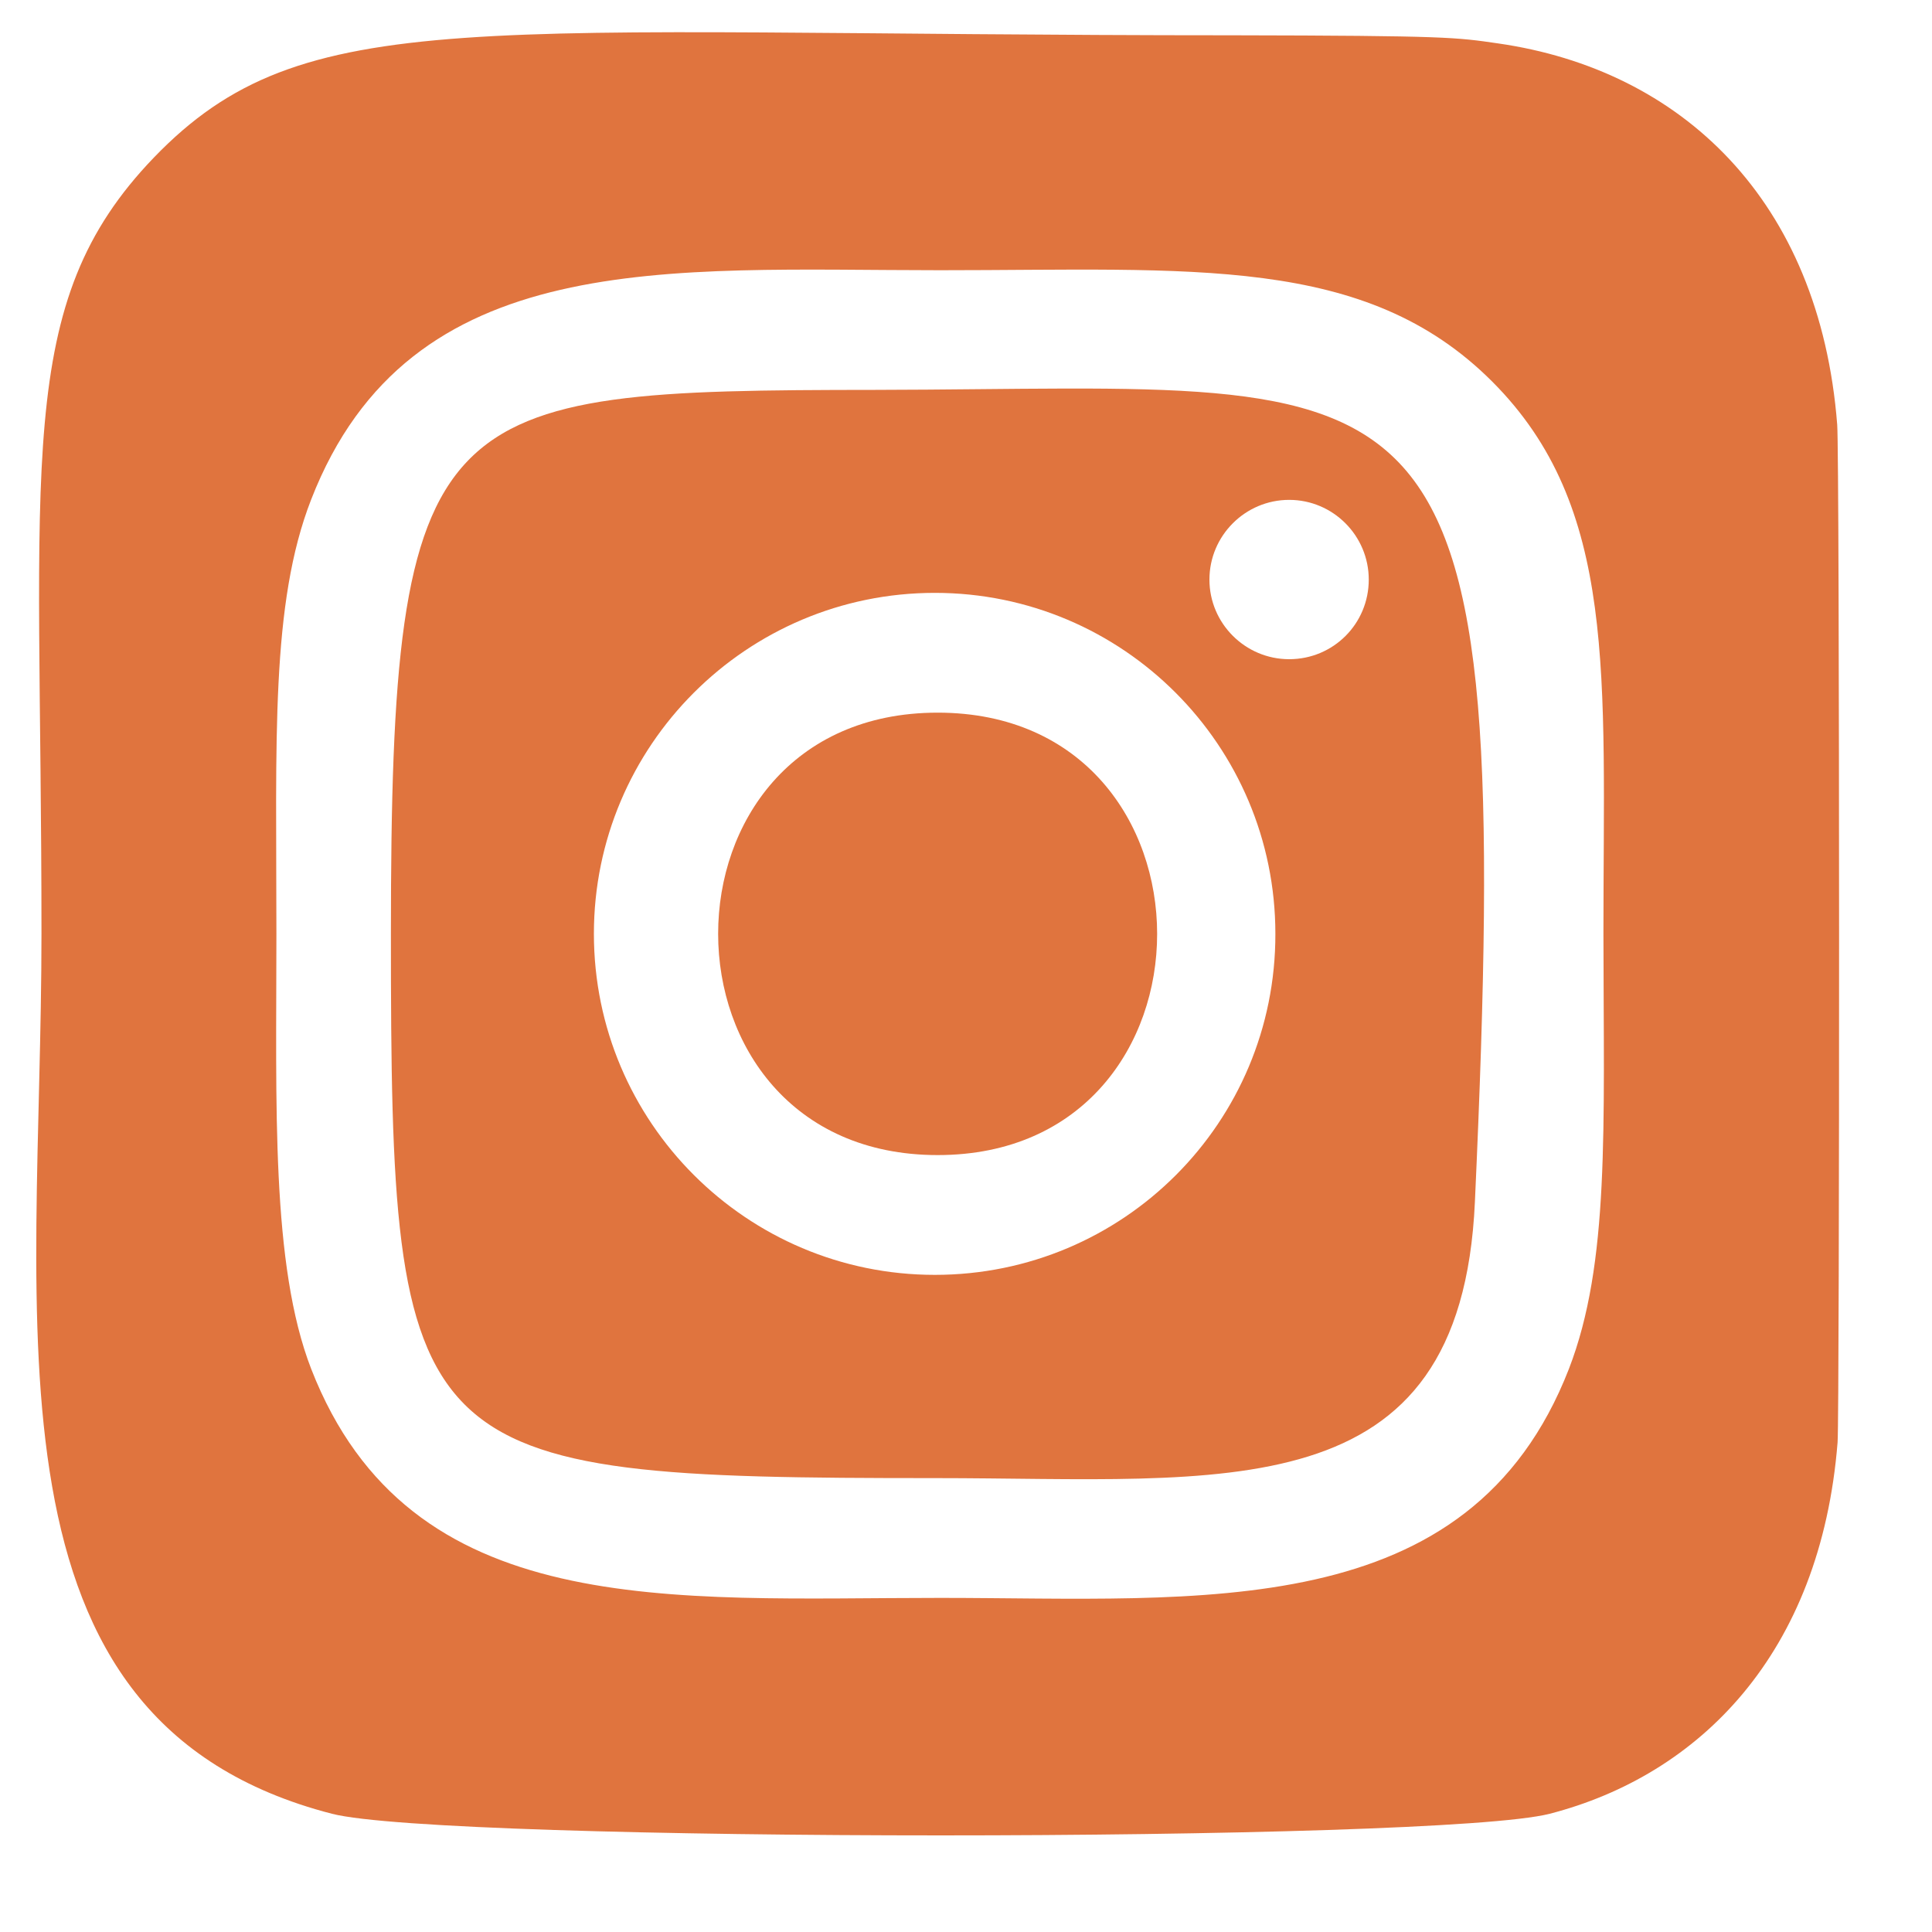
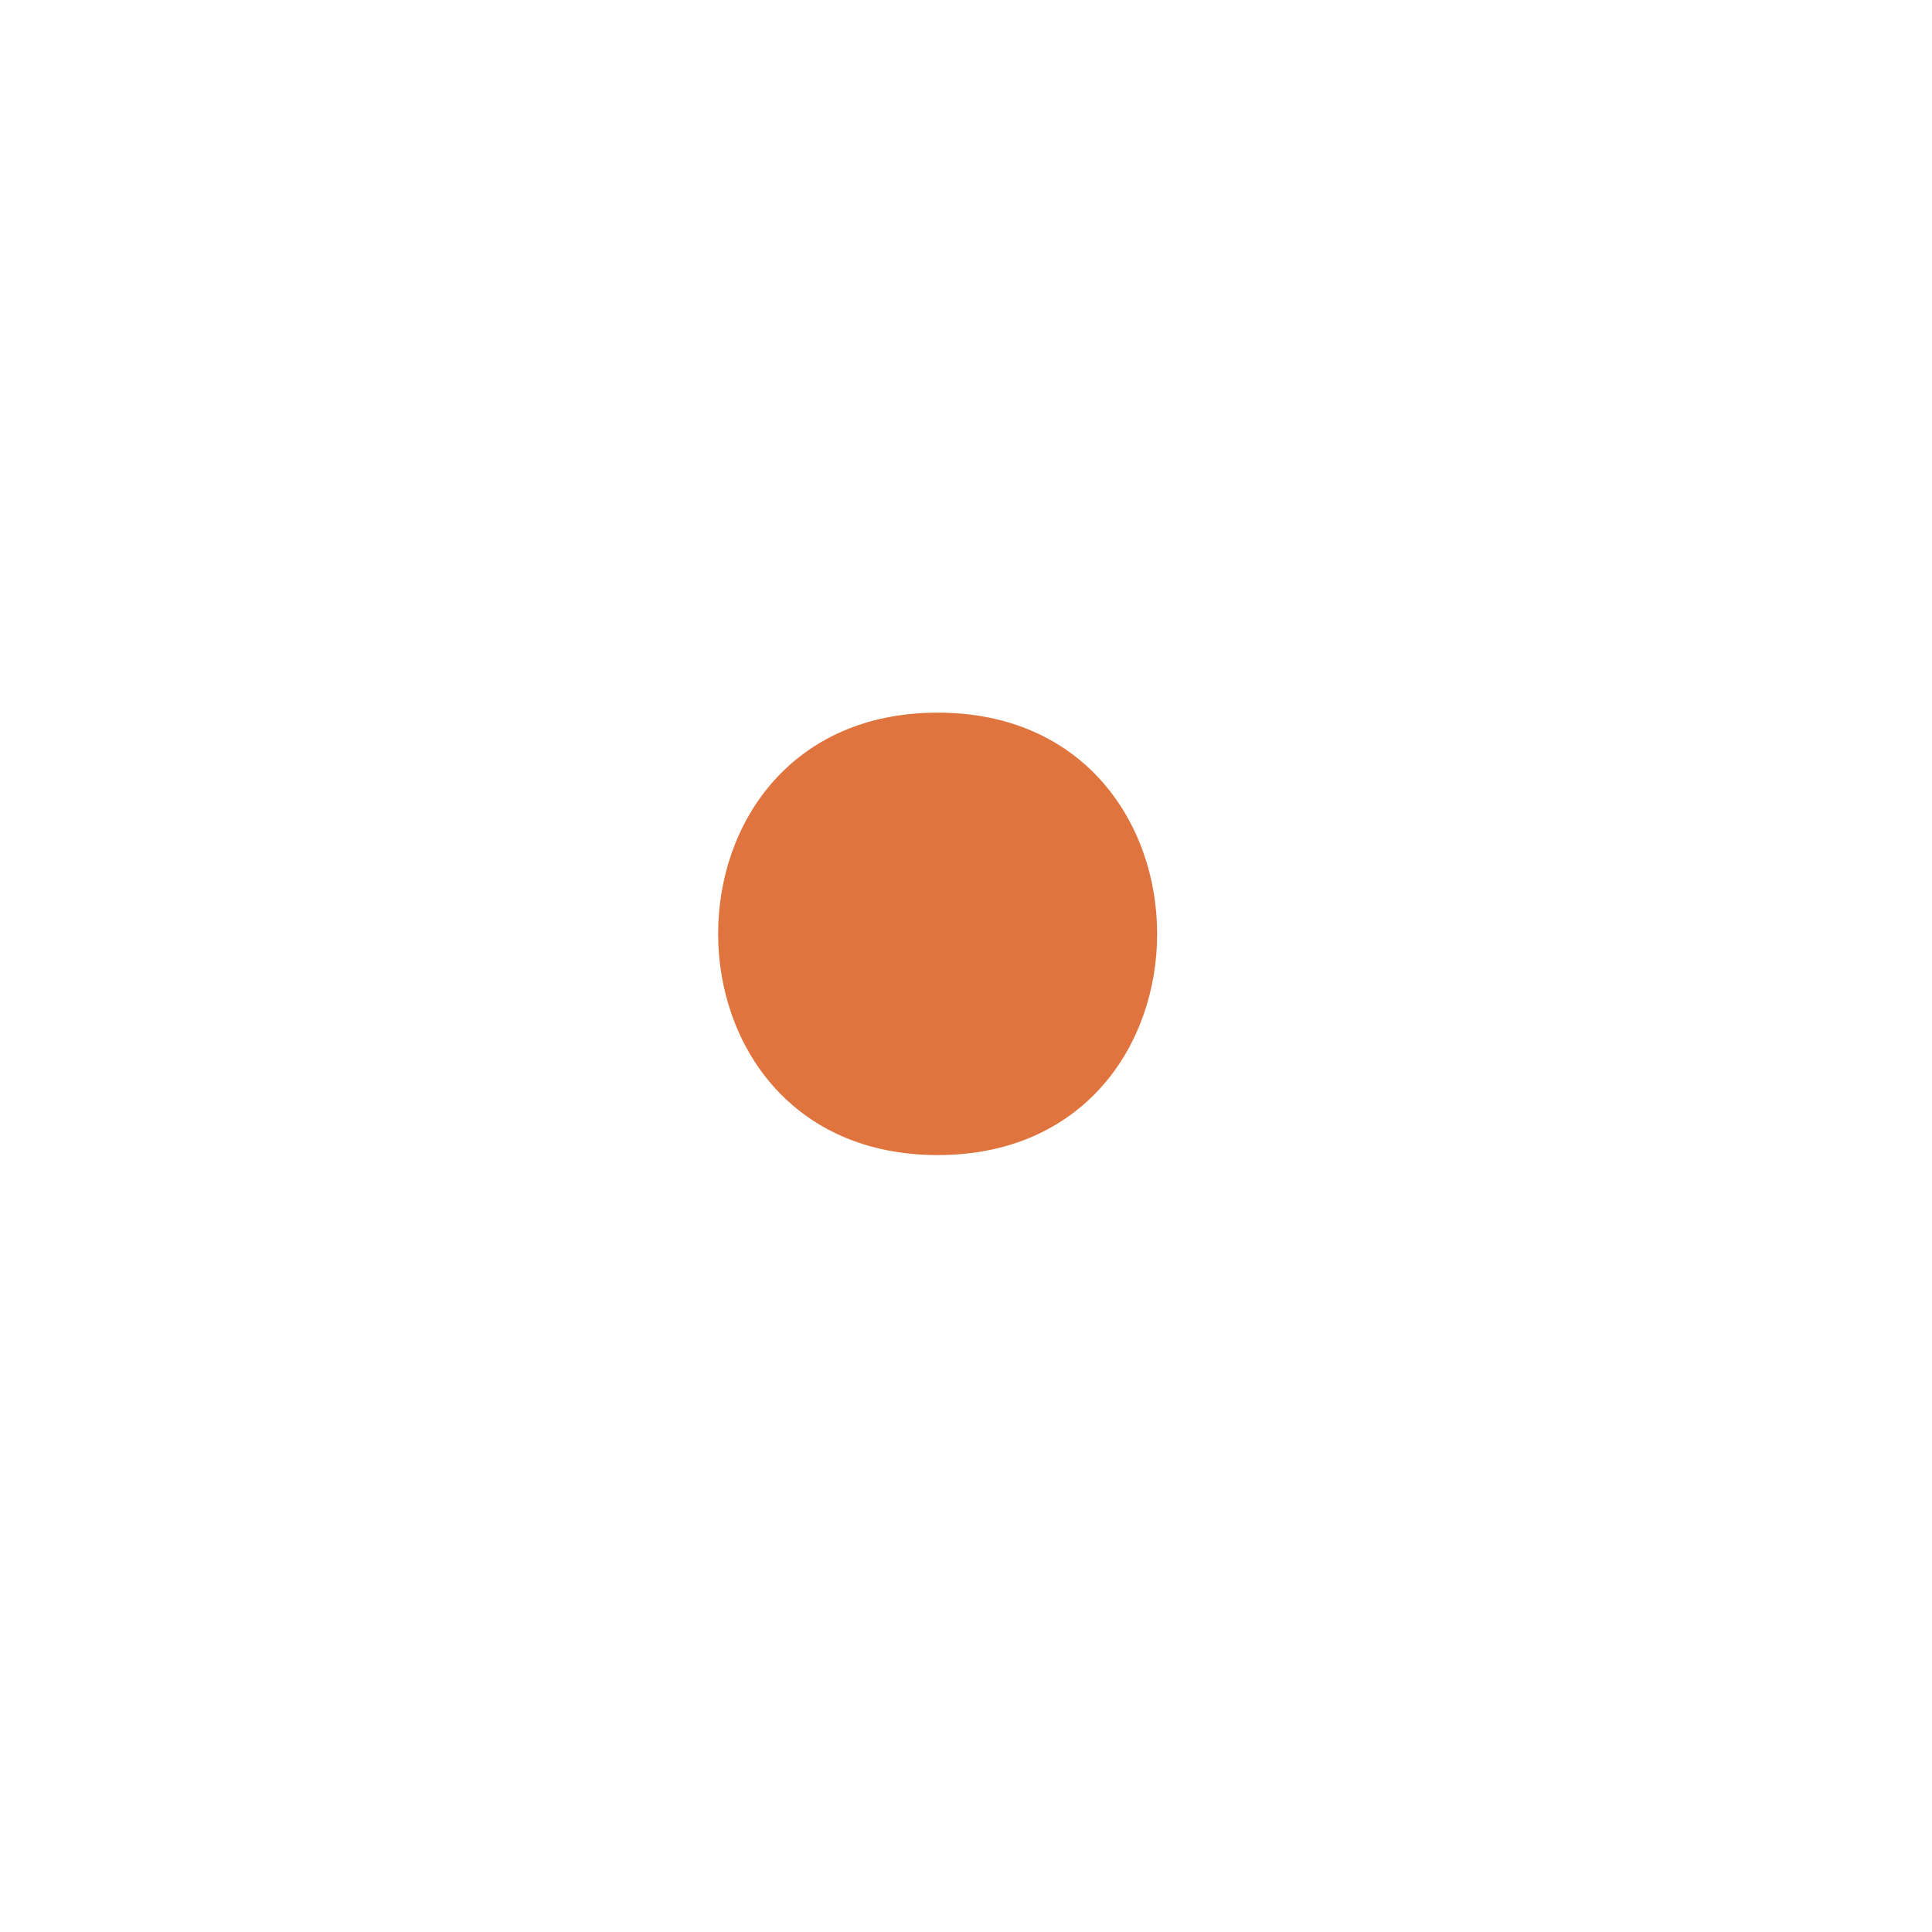
<svg xmlns="http://www.w3.org/2000/svg" width="15" height="15" viewBox="0 0 15 15" fill="none">
  <path d="M7.28 8.968C5.009 8.968 5.006 5.533 7.28 5.533C9.551 5.533 9.553 8.968 7.28 8.968Z" fill="#E0743E" />
-   <path d="M6.797 3.027C3.362 3.03 3.035 3.096 3.035 7.25C3.035 11.359 3.152 11.476 7.258 11.476C9.51 11.476 11.342 11.741 11.451 9.333C11.762 2.531 11.203 3.019 6.797 3.027ZM7.258 9.898C5.797 9.898 4.611 8.712 4.611 7.25C4.611 5.789 5.797 4.603 7.258 4.603C8.719 4.603 9.902 5.789 9.902 7.25C9.905 8.714 8.722 9.898 7.258 9.898ZM10.009 5.118C9.668 5.118 9.39 4.84 9.39 4.5C9.39 4.159 9.668 3.881 10.009 3.881C10.35 3.881 10.627 4.159 10.627 4.5C10.627 4.843 10.352 5.118 10.009 5.118Z" fill="#E0743E" />
-   <path d="M14.264 3.297C14.128 1.55 13.051 0.541 11.631 0.337C11.306 0.29 11.241 0.277 9.572 0.274C3.657 0.274 2.362 0.012 1.195 1.223C0.099 2.362 0.322 3.573 0.322 7.248C0.322 10.301 -0.209 13.363 2.577 14.082C3.447 14.306 11.162 14.306 12.032 14.082C13.193 13.782 14.136 12.842 14.267 11.198C14.283 10.969 14.283 3.532 14.264 3.297ZM12.181 10.628C11.407 12.618 9.322 12.406 7.299 12.406C5.202 12.406 3.182 12.594 2.416 10.628C2.103 9.821 2.146 8.578 2.146 7.253C2.146 5.743 2.1 4.688 2.416 3.878C3.182 1.91 5.186 2.098 7.296 2.098H7.299C9.259 2.098 10.598 1.975 11.585 2.962C12.56 3.938 12.449 5.238 12.449 7.25C12.451 8.769 12.498 9.808 12.181 10.628Z" fill="#E0743E" />
</svg>